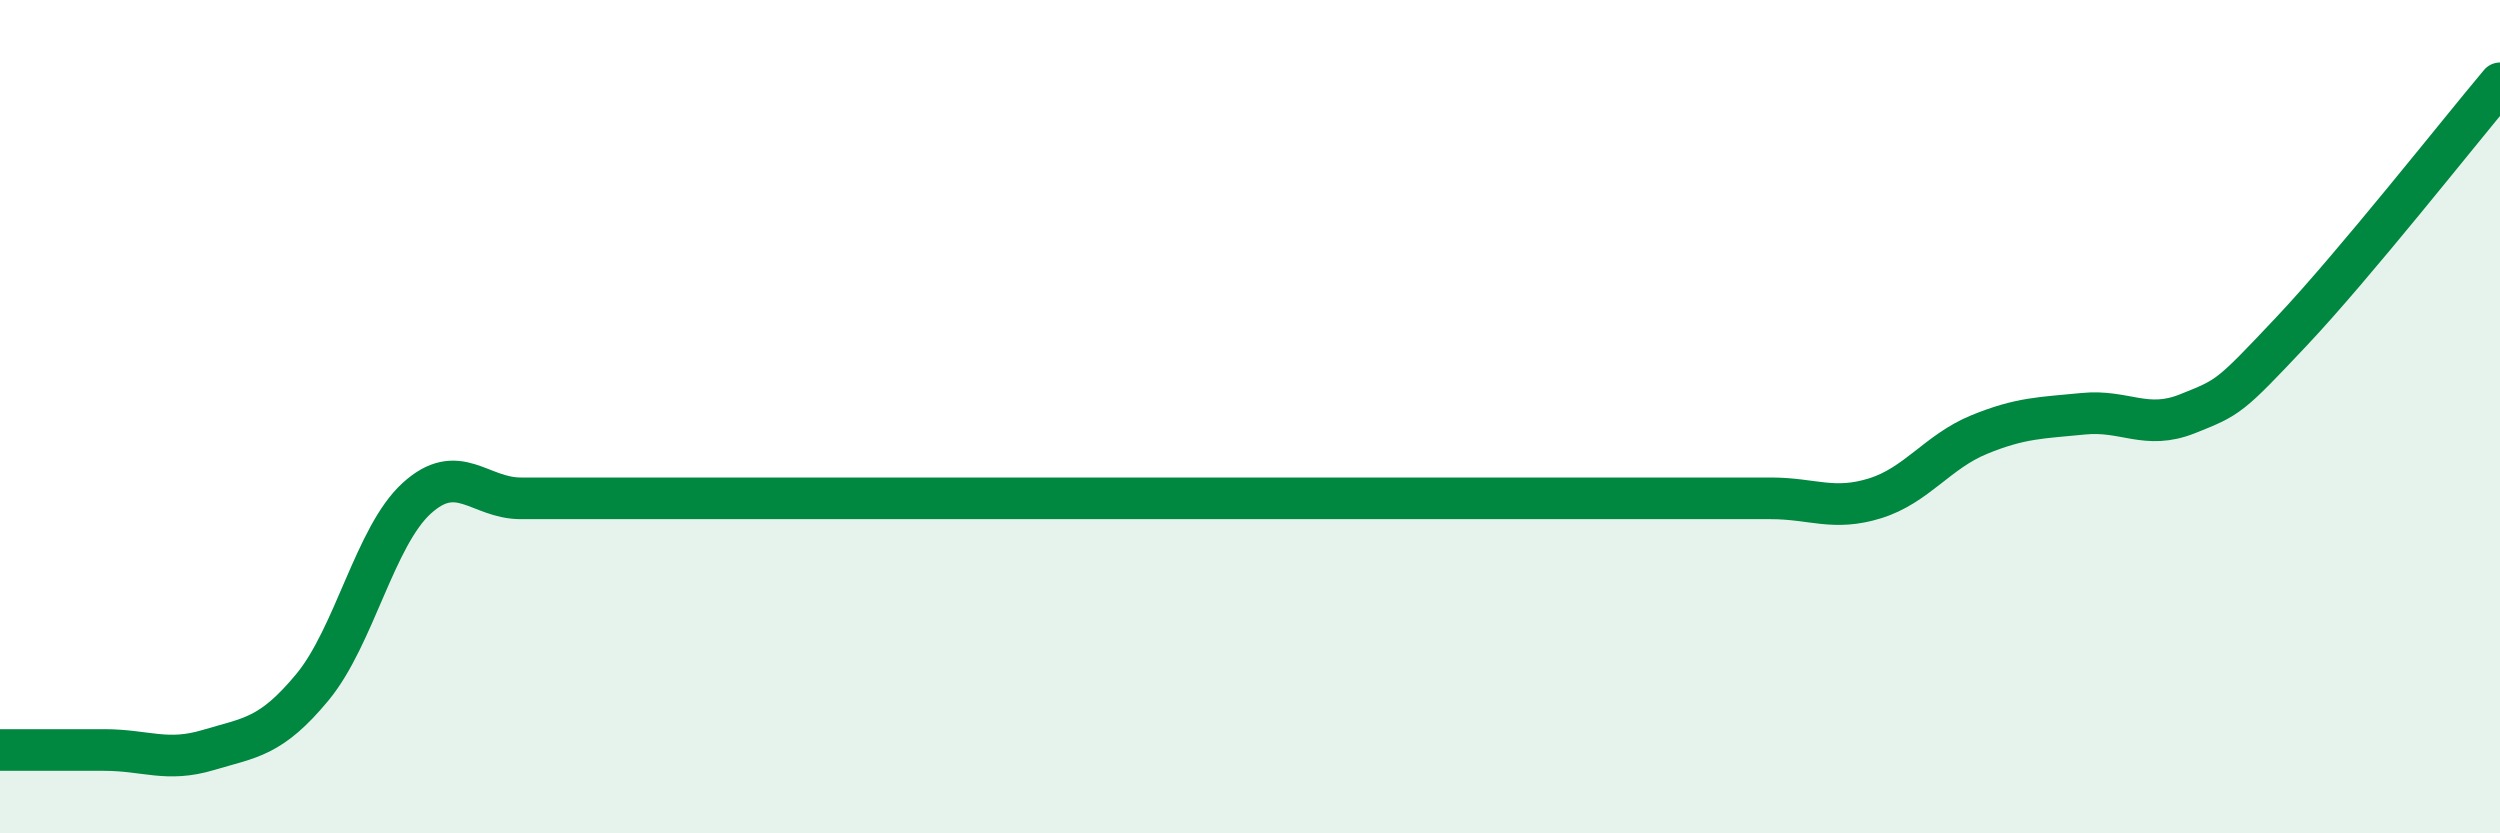
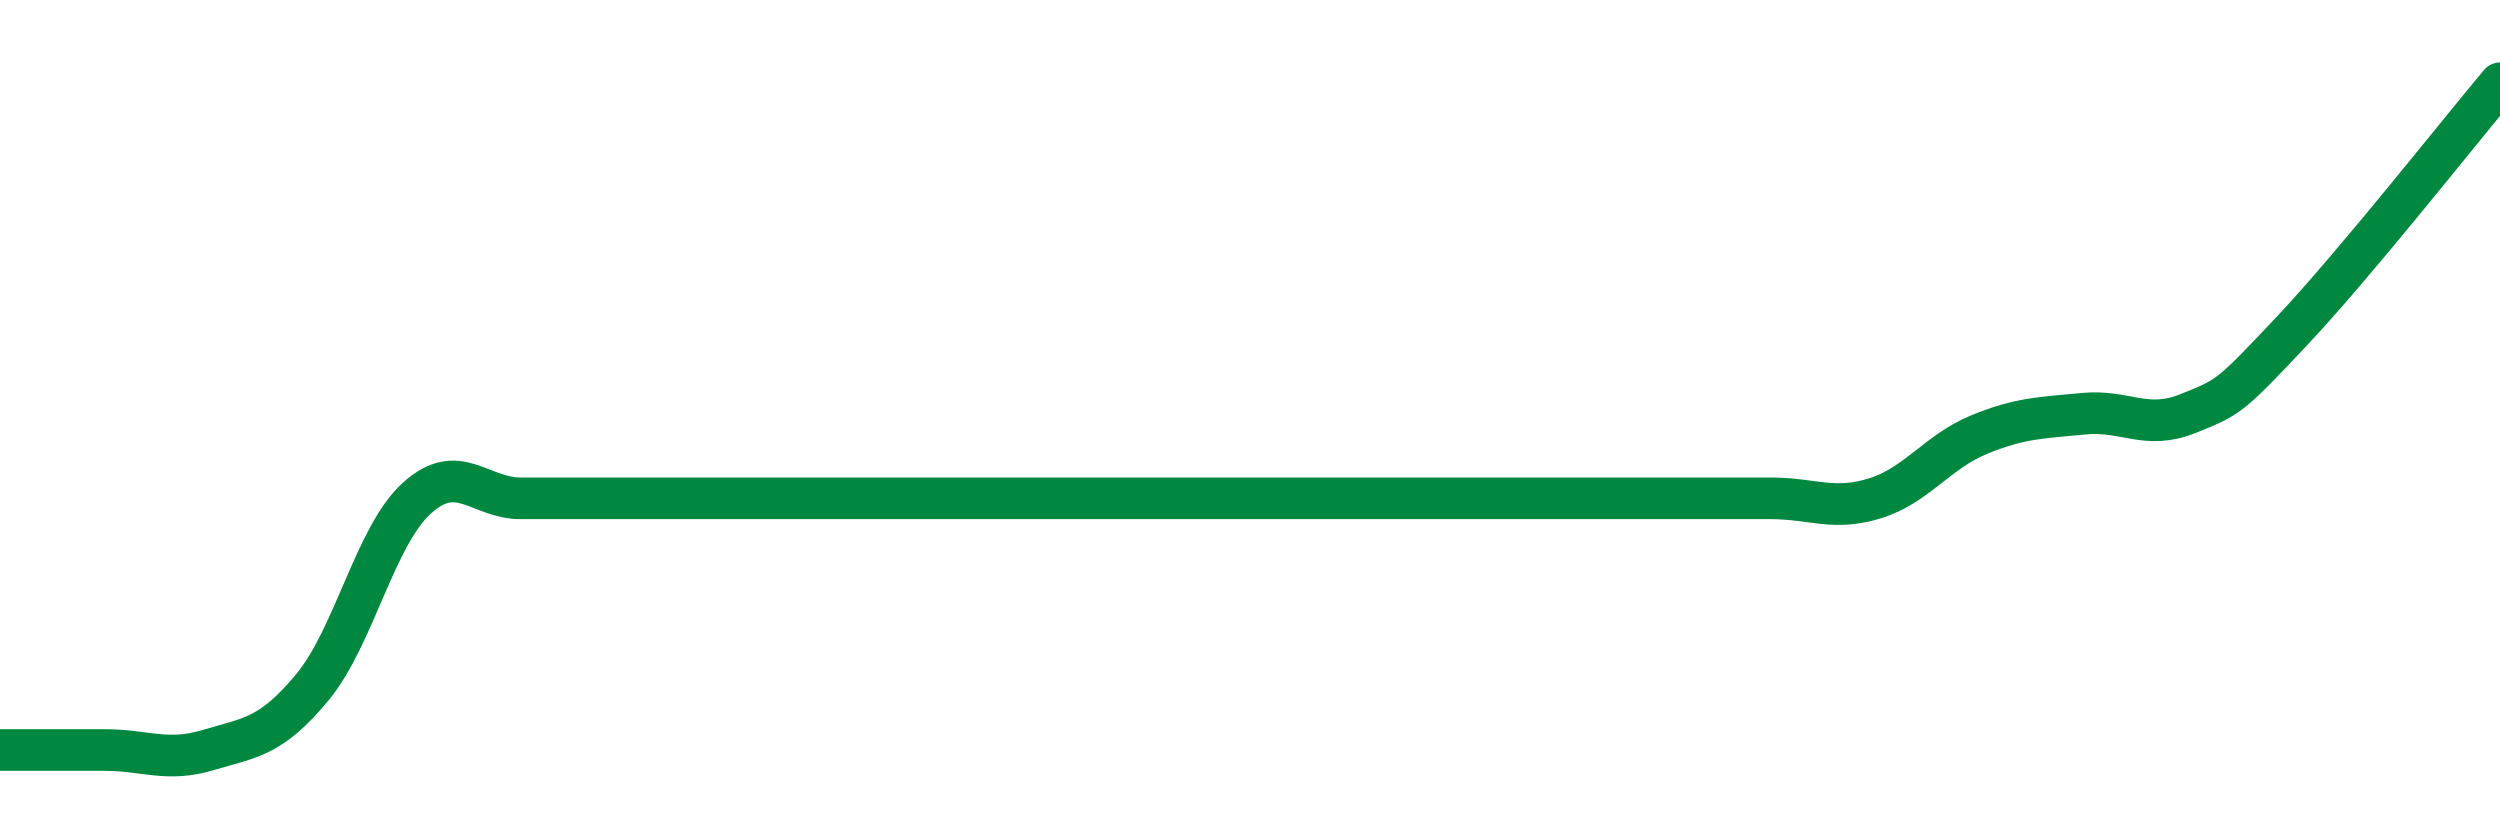
<svg xmlns="http://www.w3.org/2000/svg" width="60" height="20" viewBox="0 0 60 20">
-   <path d="M 0,18 C 0.5,18 1.5,18 2.5,18 C 3.5,18 4,18.3 5,18 C 6,17.7 6.5,17.7 7.5,16.49 C 8.5,15.28 9,12.87 10,11.96 C 11,11.05 11.5,11.96 12.5,11.96 C 13.5,11.96 14,11.96 15,11.96 C 16,11.96 16.5,11.96 17.5,11.96 C 18.5,11.96 19,11.96 20,11.96 C 21,11.96 21.5,11.96 22.5,11.96 C 23.5,11.96 24,11.96 25,11.96 C 26,11.96 26.5,11.96 27.5,11.96 C 28.5,11.96 29,11.96 30,11.96 C 31,11.96 31.5,11.96 32.5,11.96 C 33.5,11.96 34,11.96 35,11.96 C 36,11.96 36.5,11.96 37.5,11.96 C 38.5,11.96 39,11.96 40,11.96 C 41,11.96 41.5,11.96 42.5,11.96 C 43.5,11.96 44,12.27 45,11.96 C 46,11.65 46.5,10.84 47.5,10.43 C 48.5,10.02 49,10.03 50,9.93 C 51,9.83 51.5,10.33 52.5,9.93 C 53.5,9.53 53.5,9.54 55,7.95 C 56.5,6.36 59,3.19 60,2L60 20L0 20Z" fill="#008740" opacity="0.1" stroke-linecap="round" stroke-linejoin="round" />
  <path d="M 0,18 C 0.5,18 1.5,18 2.5,18 C 3.5,18 4,18.3 5,18 C 6,17.7 6.5,17.7 7.5,16.49 C 8.5,15.28 9,12.87 10,11.96 C 11,11.05 11.5,11.96 12.5,11.96 C 13.5,11.96 14,11.96 15,11.96 C 16,11.96 16.5,11.96 17.5,11.96 C 18.5,11.96 19,11.96 20,11.96 C 21,11.96 21.5,11.96 22.5,11.96 C 23.5,11.96 24,11.96 25,11.96 C 26,11.96 26.5,11.96 27.5,11.96 C 28.5,11.96 29,11.96 30,11.96 C 31,11.96 31.5,11.96 32.5,11.96 C 33.5,11.96 34,11.96 35,11.96 C 36,11.96 36.5,11.96 37.5,11.96 C 38.5,11.96 39,11.96 40,11.96 C 41,11.96 41.5,11.96 42.5,11.96 C 43.5,11.96 44,12.27 45,11.96 C 46,11.65 46.5,10.84 47.5,10.43 C 48.5,10.02 49,10.03 50,9.93 C 51,9.83 51.5,10.33 52.5,9.93 C 53.5,9.53 53.5,9.54 55,7.95 C 56.5,6.36 59,3.19 60,2" stroke="#008740" stroke-width="1" fill="none" stroke-linecap="round" stroke-linejoin="round" />
</svg>